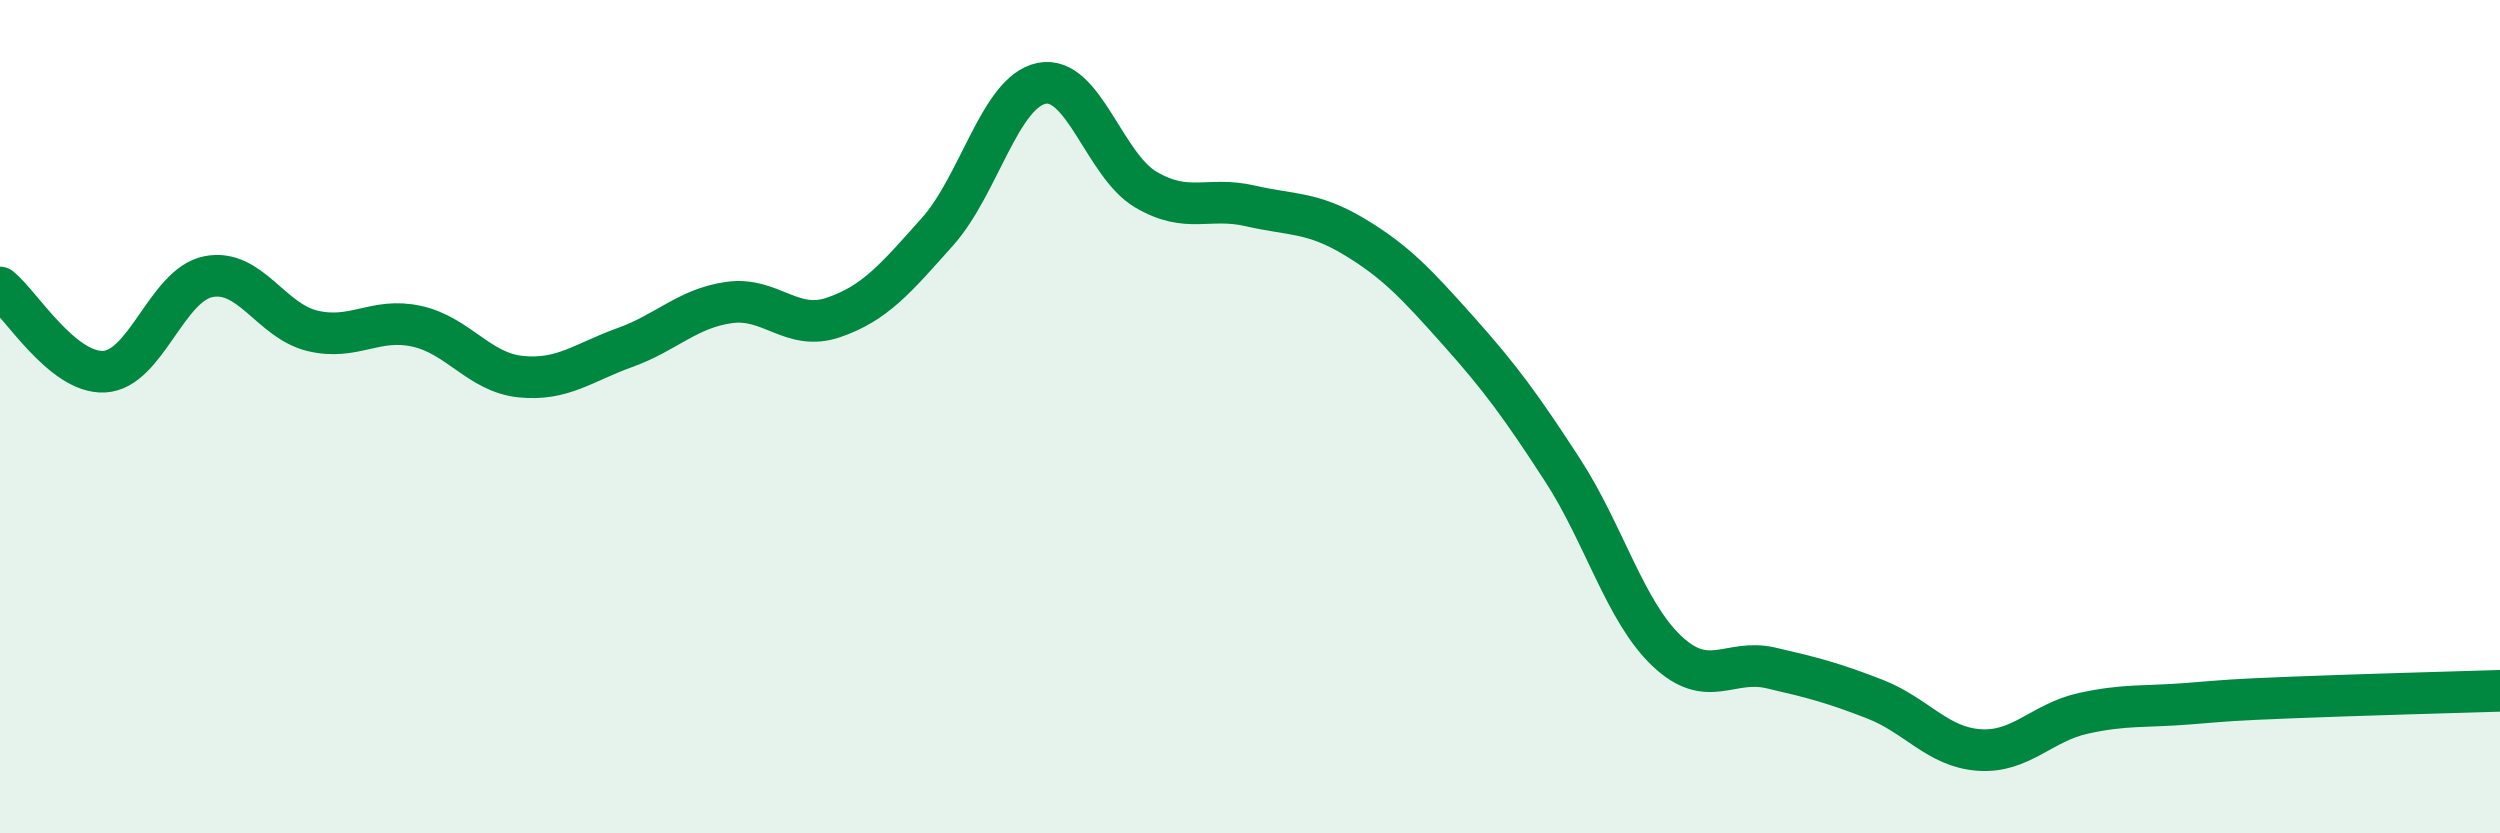
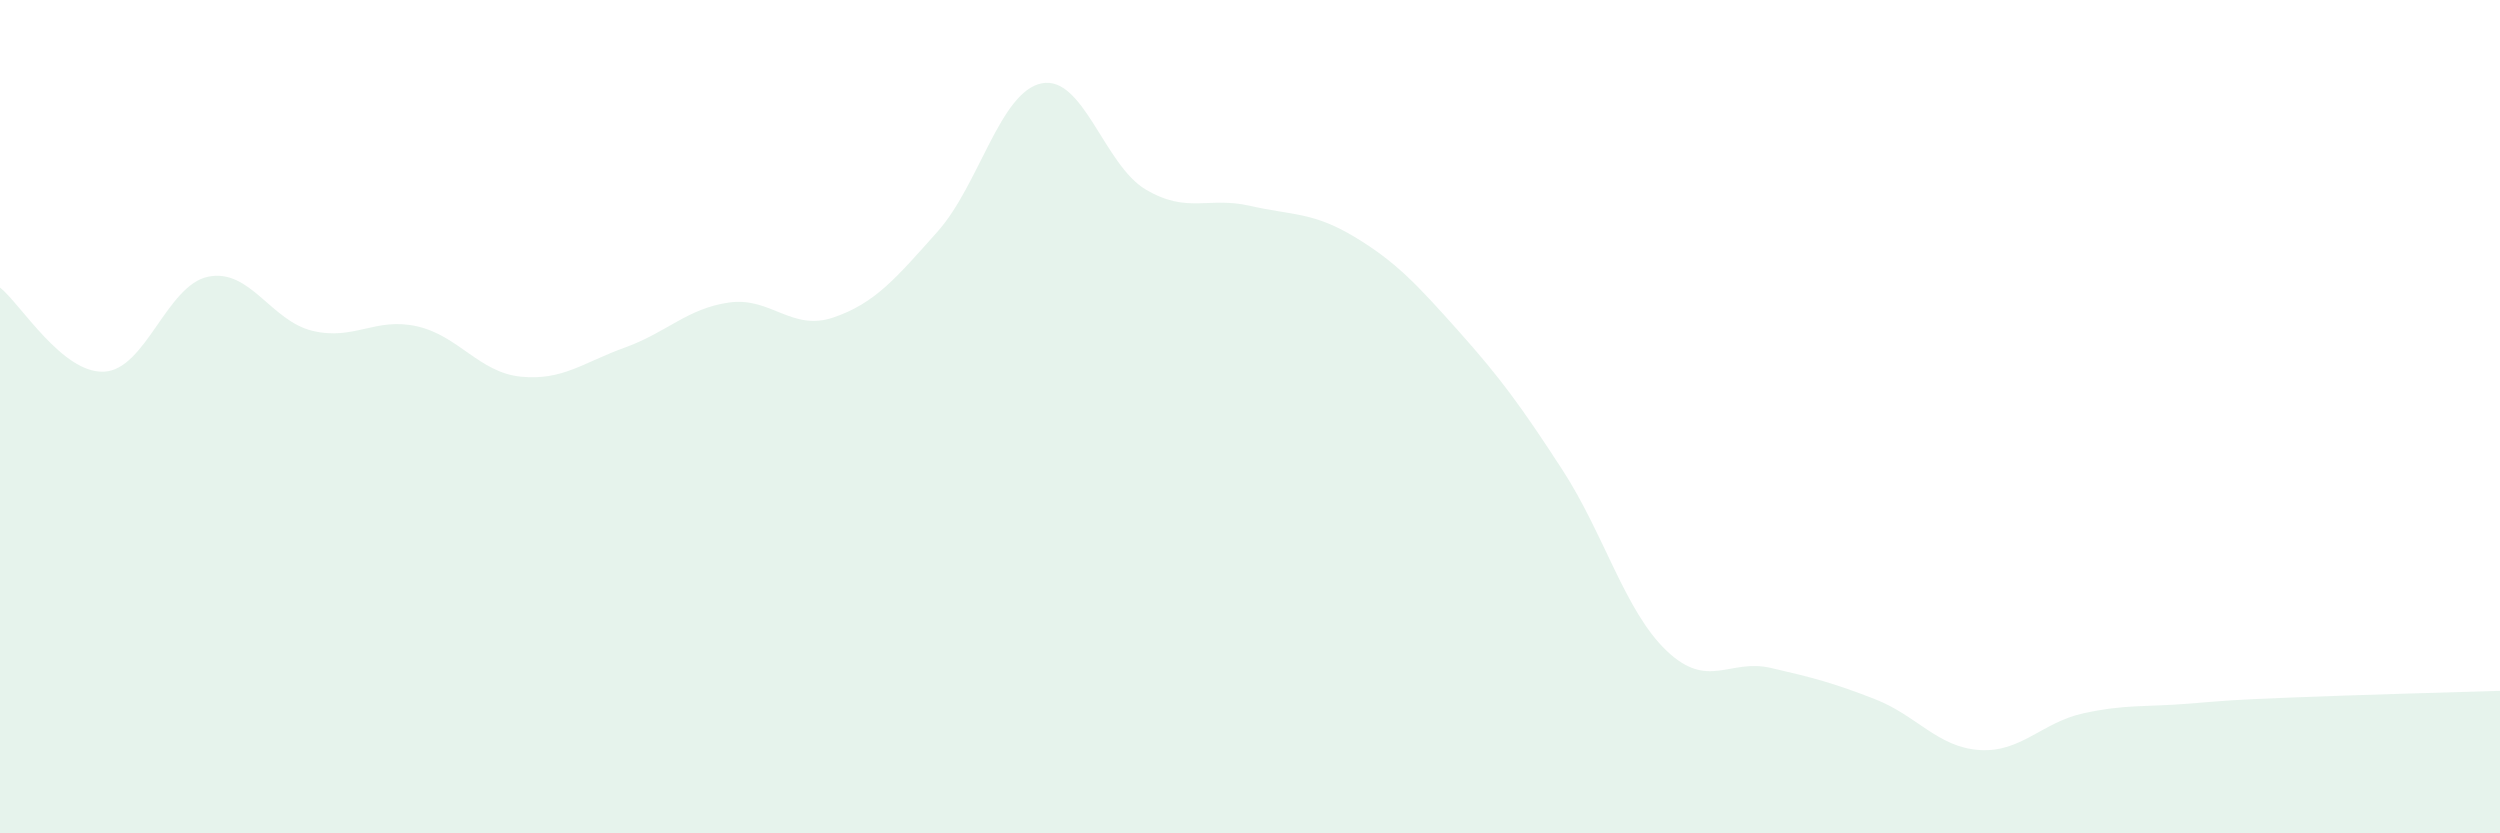
<svg xmlns="http://www.w3.org/2000/svg" width="60" height="20" viewBox="0 0 60 20">
  <path d="M 0,6.9 C 0.5,7.3 1.5,8.97 2.5,8.92 C 3.5,8.87 4,6.84 5,6.64 C 6,6.44 6.5,7.7 7.5,7.94 C 8.5,8.18 9,7.61 10,7.83 C 11,8.05 11.5,8.94 12.5,9.04 C 13.5,9.14 14,8.7 15,8.34 C 16,7.98 16.5,7.4 17.5,7.26 C 18.5,7.12 19,7.96 20,7.62 C 21,7.28 21.5,6.68 22.5,5.56 C 23.5,4.44 24,2.2 25,2 C 26,1.8 26.5,3.96 27.5,4.55 C 28.5,5.14 29,4.71 30,4.94 C 31,5.17 31.5,5.08 32.5,5.68 C 33.5,6.28 34,6.82 35,7.94 C 36,9.06 36.5,9.74 37.5,11.28 C 38.5,12.82 39,14.67 40,15.62 C 41,16.57 41.5,15.8 42.5,16.03 C 43.5,16.26 44,16.39 45,16.78 C 46,17.17 46.5,17.93 47.5,18 C 48.5,18.07 49,17.34 50,17.12 C 51,16.9 51.5,16.97 52.5,16.89 C 53.5,16.81 53.5,16.8 55,16.74 C 56.5,16.68 59,16.61 60,16.58L60 20L0 20Z" fill="#008740" opacity="0.1" stroke-linecap="round" stroke-linejoin="round" />
-   <path d="M 0,6.9 C 0.5,7.3 1.5,8.97 2.5,8.92 C 3.5,8.87 4,6.84 5,6.64 C 6,6.44 6.5,7.7 7.5,7.94 C 8.5,8.18 9,7.61 10,7.83 C 11,8.05 11.5,8.94 12.5,9.04 C 13.5,9.14 14,8.7 15,8.34 C 16,7.98 16.5,7.4 17.5,7.26 C 18.5,7.12 19,7.96 20,7.62 C 21,7.28 21.5,6.68 22.5,5.56 C 23.5,4.44 24,2.2 25,2 C 26,1.8 26.5,3.96 27.5,4.55 C 28.5,5.14 29,4.71 30,4.94 C 31,5.17 31.5,5.08 32.5,5.68 C 33.5,6.28 34,6.82 35,7.94 C 36,9.06 36.5,9.74 37.5,11.28 C 38.5,12.82 39,14.67 40,15.62 C 41,16.57 41.5,15.8 42.5,16.03 C 43.5,16.26 44,16.39 45,16.78 C 46,17.17 46.5,17.93 47.5,18 C 48.5,18.07 49,17.34 50,17.12 C 51,16.9 51.5,16.97 52.5,16.89 C 53.5,16.81 53.5,16.8 55,16.74 C 56.5,16.68 59,16.61 60,16.58" stroke="#008740" stroke-width="1" fill="none" stroke-linecap="round" stroke-linejoin="round" />
</svg>